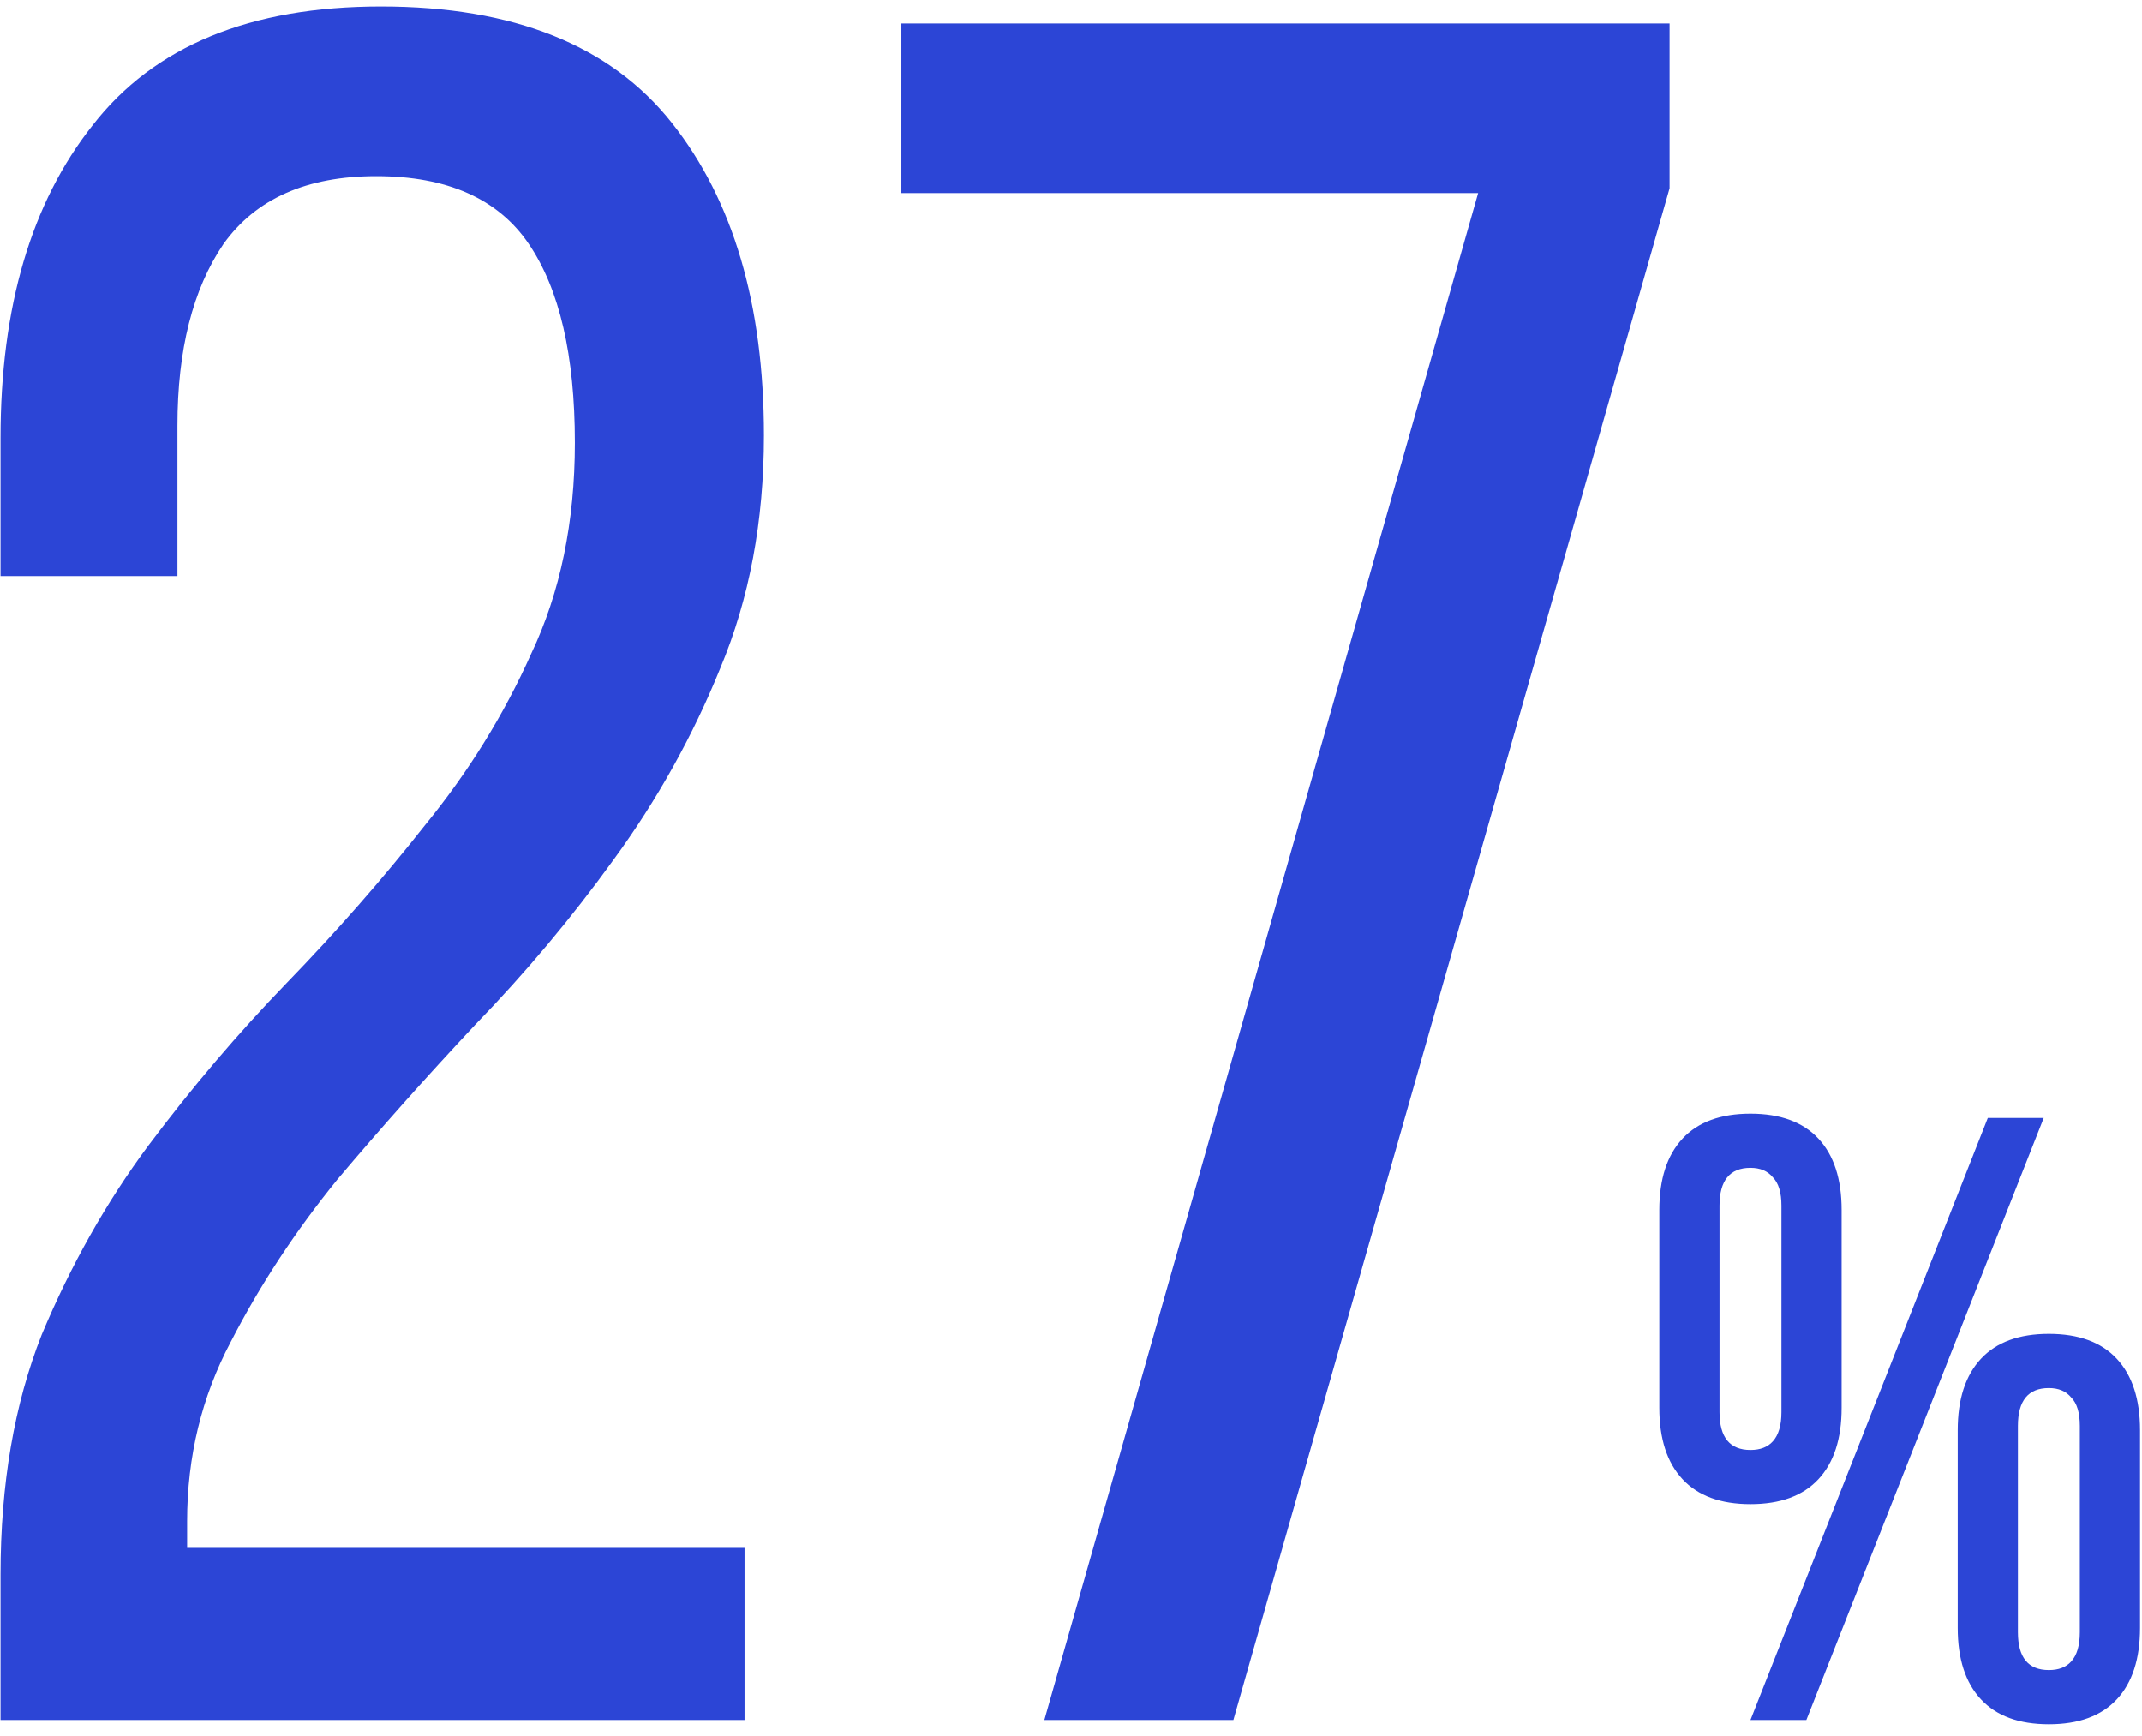
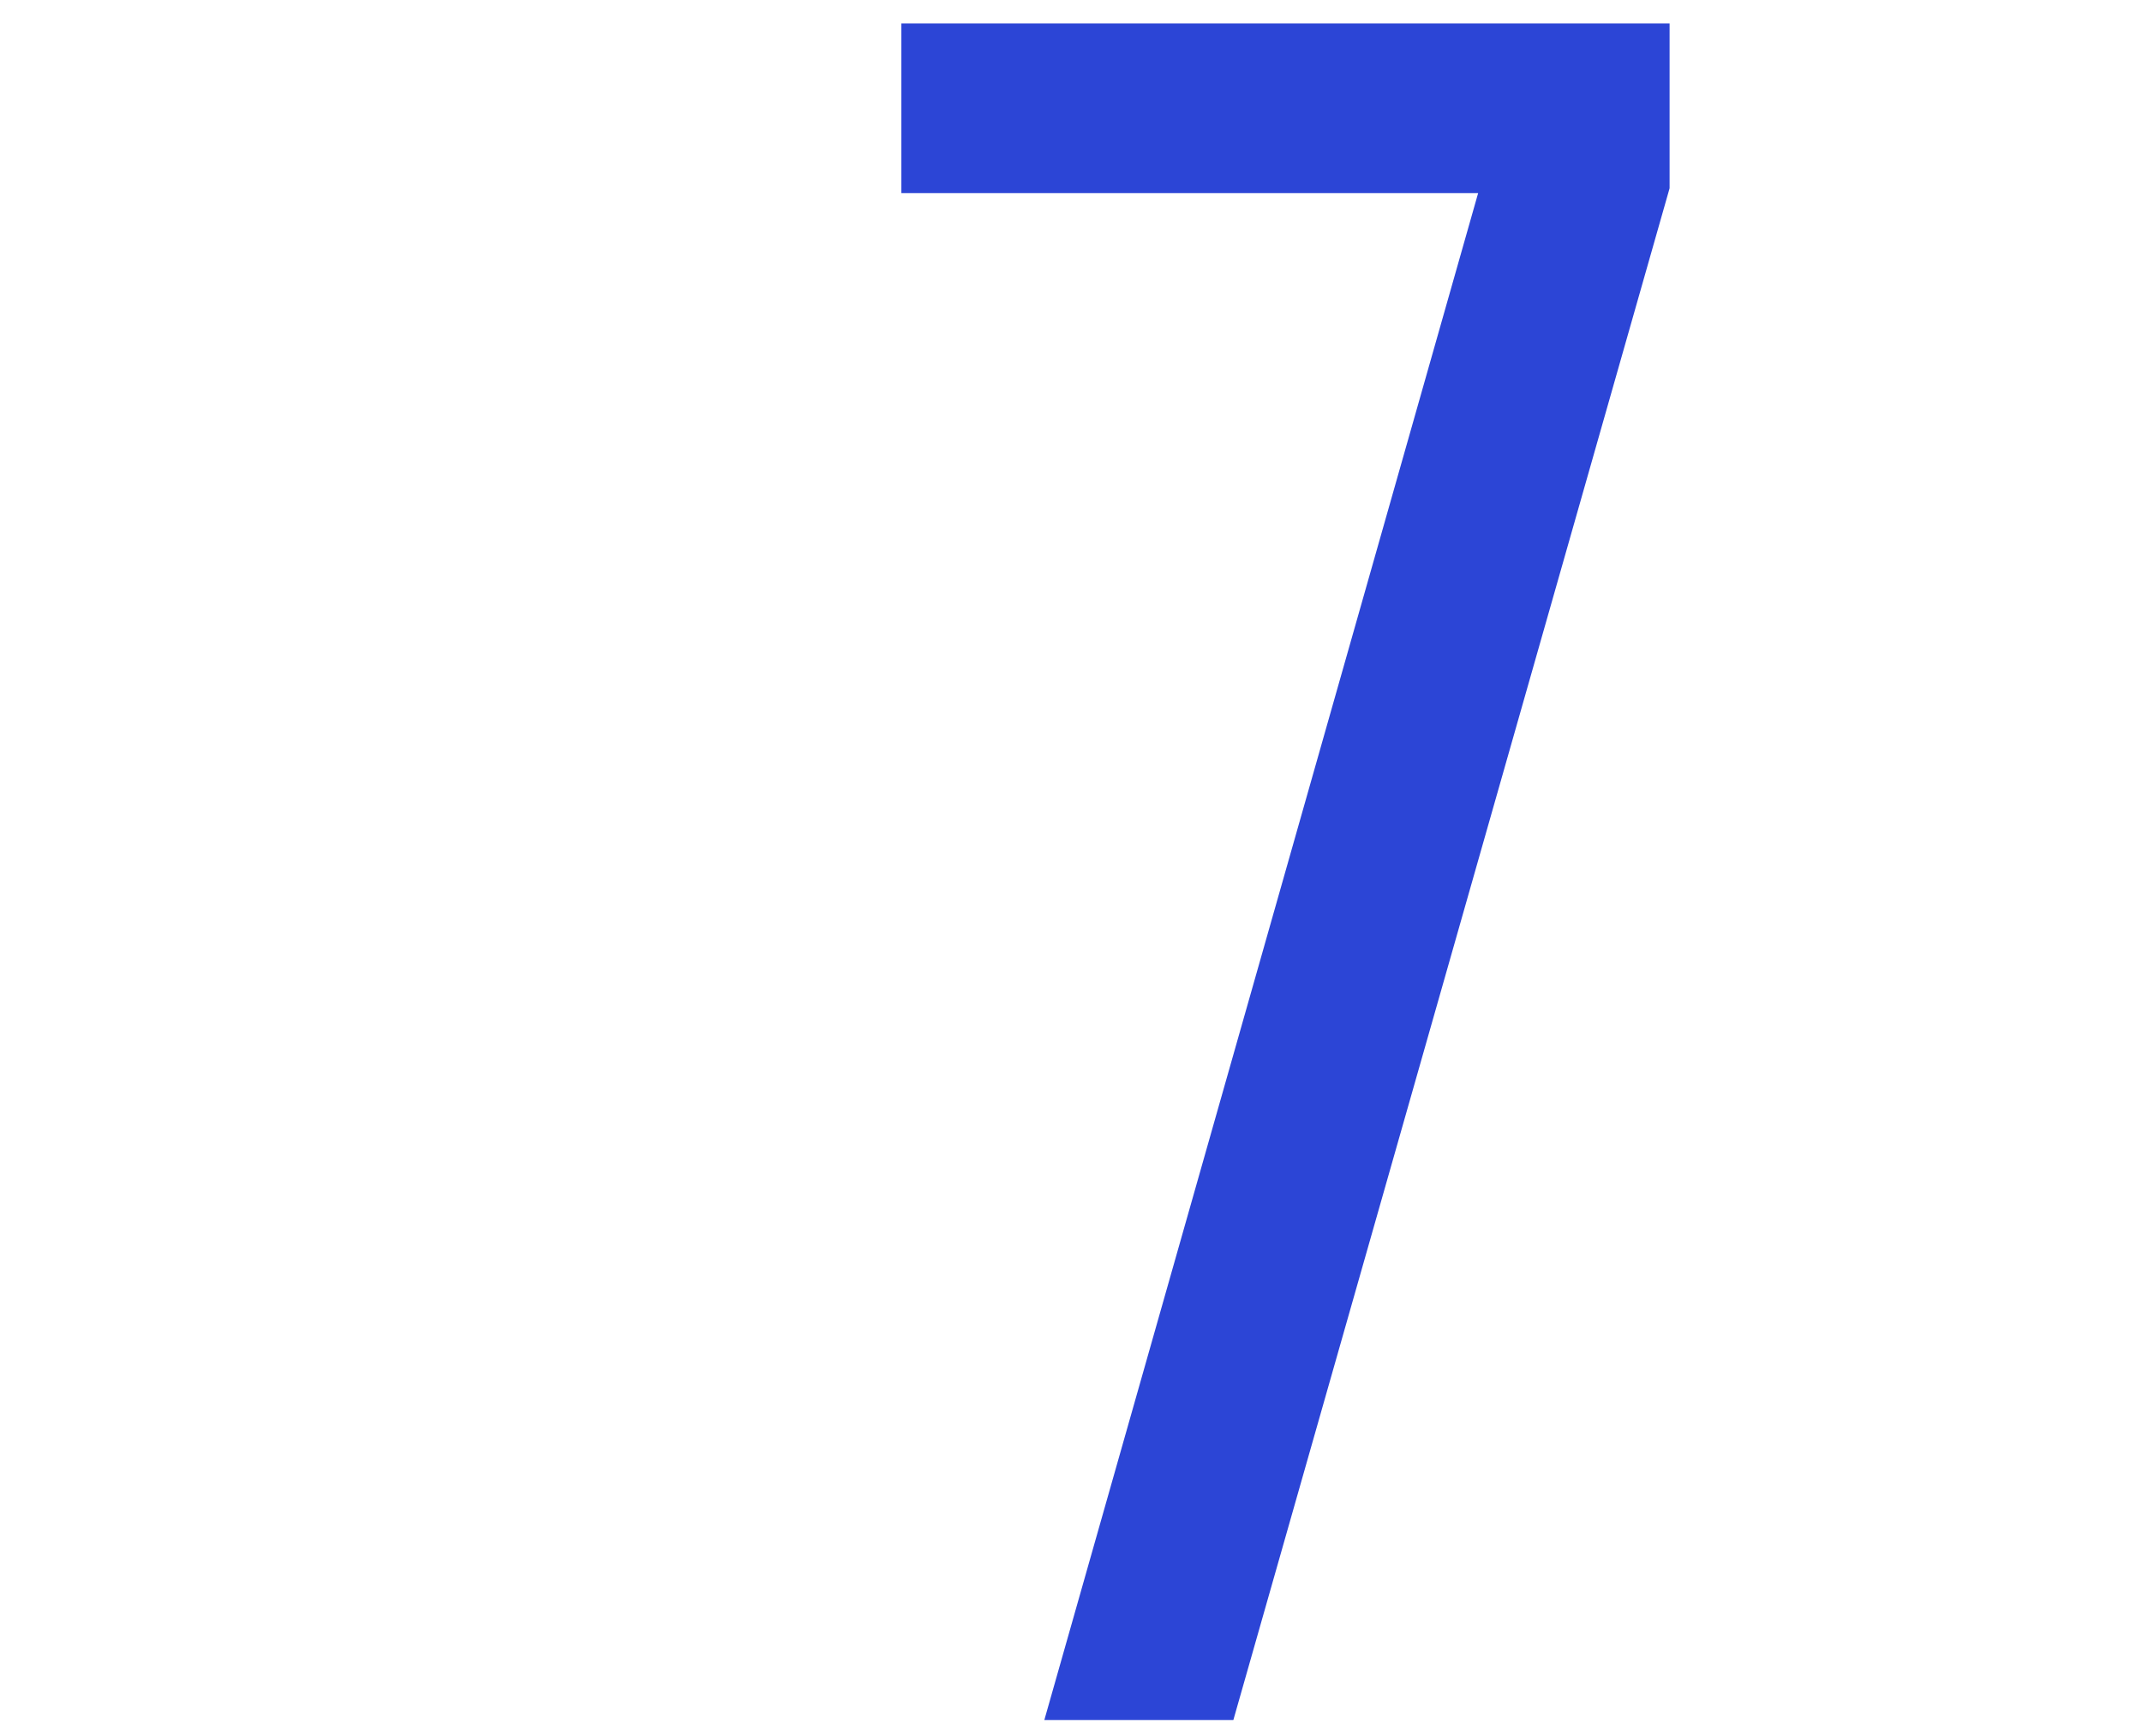
<svg xmlns="http://www.w3.org/2000/svg" width="137" height="111" viewBox="0 0 137 111" fill="none">
-   <path d="M24.369 0.415C32.842 0.415 39.042 2.895 42.969 7.855C46.895 12.815 48.859 19.48 48.859 27.85C48.859 33.327 47.929 38.287 46.069 42.73C44.312 47.07 42.039 51.152 39.249 54.975C36.562 58.695 33.617 62.208 30.414 65.515C27.314 68.822 24.369 72.128 21.579 75.435C18.892 78.742 16.619 82.203 14.759 85.82C12.899 89.333 11.969 93.157 11.969 97.29V98.995H47.619V110H0.034V100.7C0.034 94.913 0.912 89.798 2.669 85.355C4.529 80.912 6.802 76.882 9.489 73.265C12.279 69.545 15.224 66.083 18.324 62.88C21.527 59.573 24.472 56.215 27.159 52.805C29.949 49.395 32.222 45.727 33.979 41.8C35.839 37.873 36.769 33.378 36.769 28.315C36.769 22.735 35.787 18.498 33.824 15.605C31.86 12.712 28.605 11.265 24.059 11.265C19.615 11.265 16.36 12.712 14.294 15.605C12.33 18.498 11.349 22.373 11.349 27.23V36.84H0.034V28.005C0.034 19.635 1.997 12.97 5.924 8.01C9.85 2.947 15.999 0.415 24.369 0.415Z" fill="#2C45D6" />
  <path d="M94.54 12.35H57.65V1.5H106.785V12.04L78.885 110H66.795L94.54 12.35Z" fill="#2C45D6" />
-   <path d="M109.979 90.31C109.979 91.923 110.639 92.73 111.959 92.73C112.582 92.73 113.059 92.547 113.389 92.18C113.756 91.777 113.939 91.153 113.939 90.31V77.11C113.939 76.267 113.756 75.662 113.389 75.295C113.059 74.892 112.582 74.69 111.959 74.69C110.639 74.69 109.979 75.497 109.979 77.11V90.31ZM106.129 77.385C106.129 75.405 106.624 73.883 107.614 72.82C108.604 71.757 110.052 71.225 111.959 71.225C113.866 71.225 115.314 71.757 116.304 72.82C117.294 73.883 117.789 75.405 117.789 77.385V90.035C117.789 92.015 117.294 93.537 116.304 94.6C115.314 95.663 113.866 96.195 111.959 96.195C110.052 96.195 108.604 95.663 107.614 94.6C106.624 93.537 106.129 92.015 106.129 90.035V77.385ZM127.139 71.5H130.714L115.534 110H111.959L127.139 71.5ZM129.064 104.39C129.064 106.003 129.724 106.81 131.044 106.81C131.667 106.81 132.144 106.627 132.474 106.26C132.841 105.857 133.024 105.233 133.024 104.39V91.19C133.024 90.347 132.841 89.742 132.474 89.375C132.144 88.972 131.667 88.77 131.044 88.77C129.724 88.77 129.064 89.577 129.064 91.19V104.39ZM125.214 91.465C125.214 89.485 125.709 87.963 126.699 86.9C127.689 85.837 129.137 85.305 131.044 85.305C132.951 85.305 134.399 85.837 135.389 86.9C136.379 87.963 136.874 89.485 136.874 91.465V104.115C136.874 106.095 136.379 107.617 135.389 108.68C134.399 109.743 132.951 110.275 131.044 110.275C129.137 110.275 127.689 109.743 126.699 108.68C125.709 107.617 125.214 106.095 125.214 104.115V91.465Z" fill="#2C45D6" />
</svg>